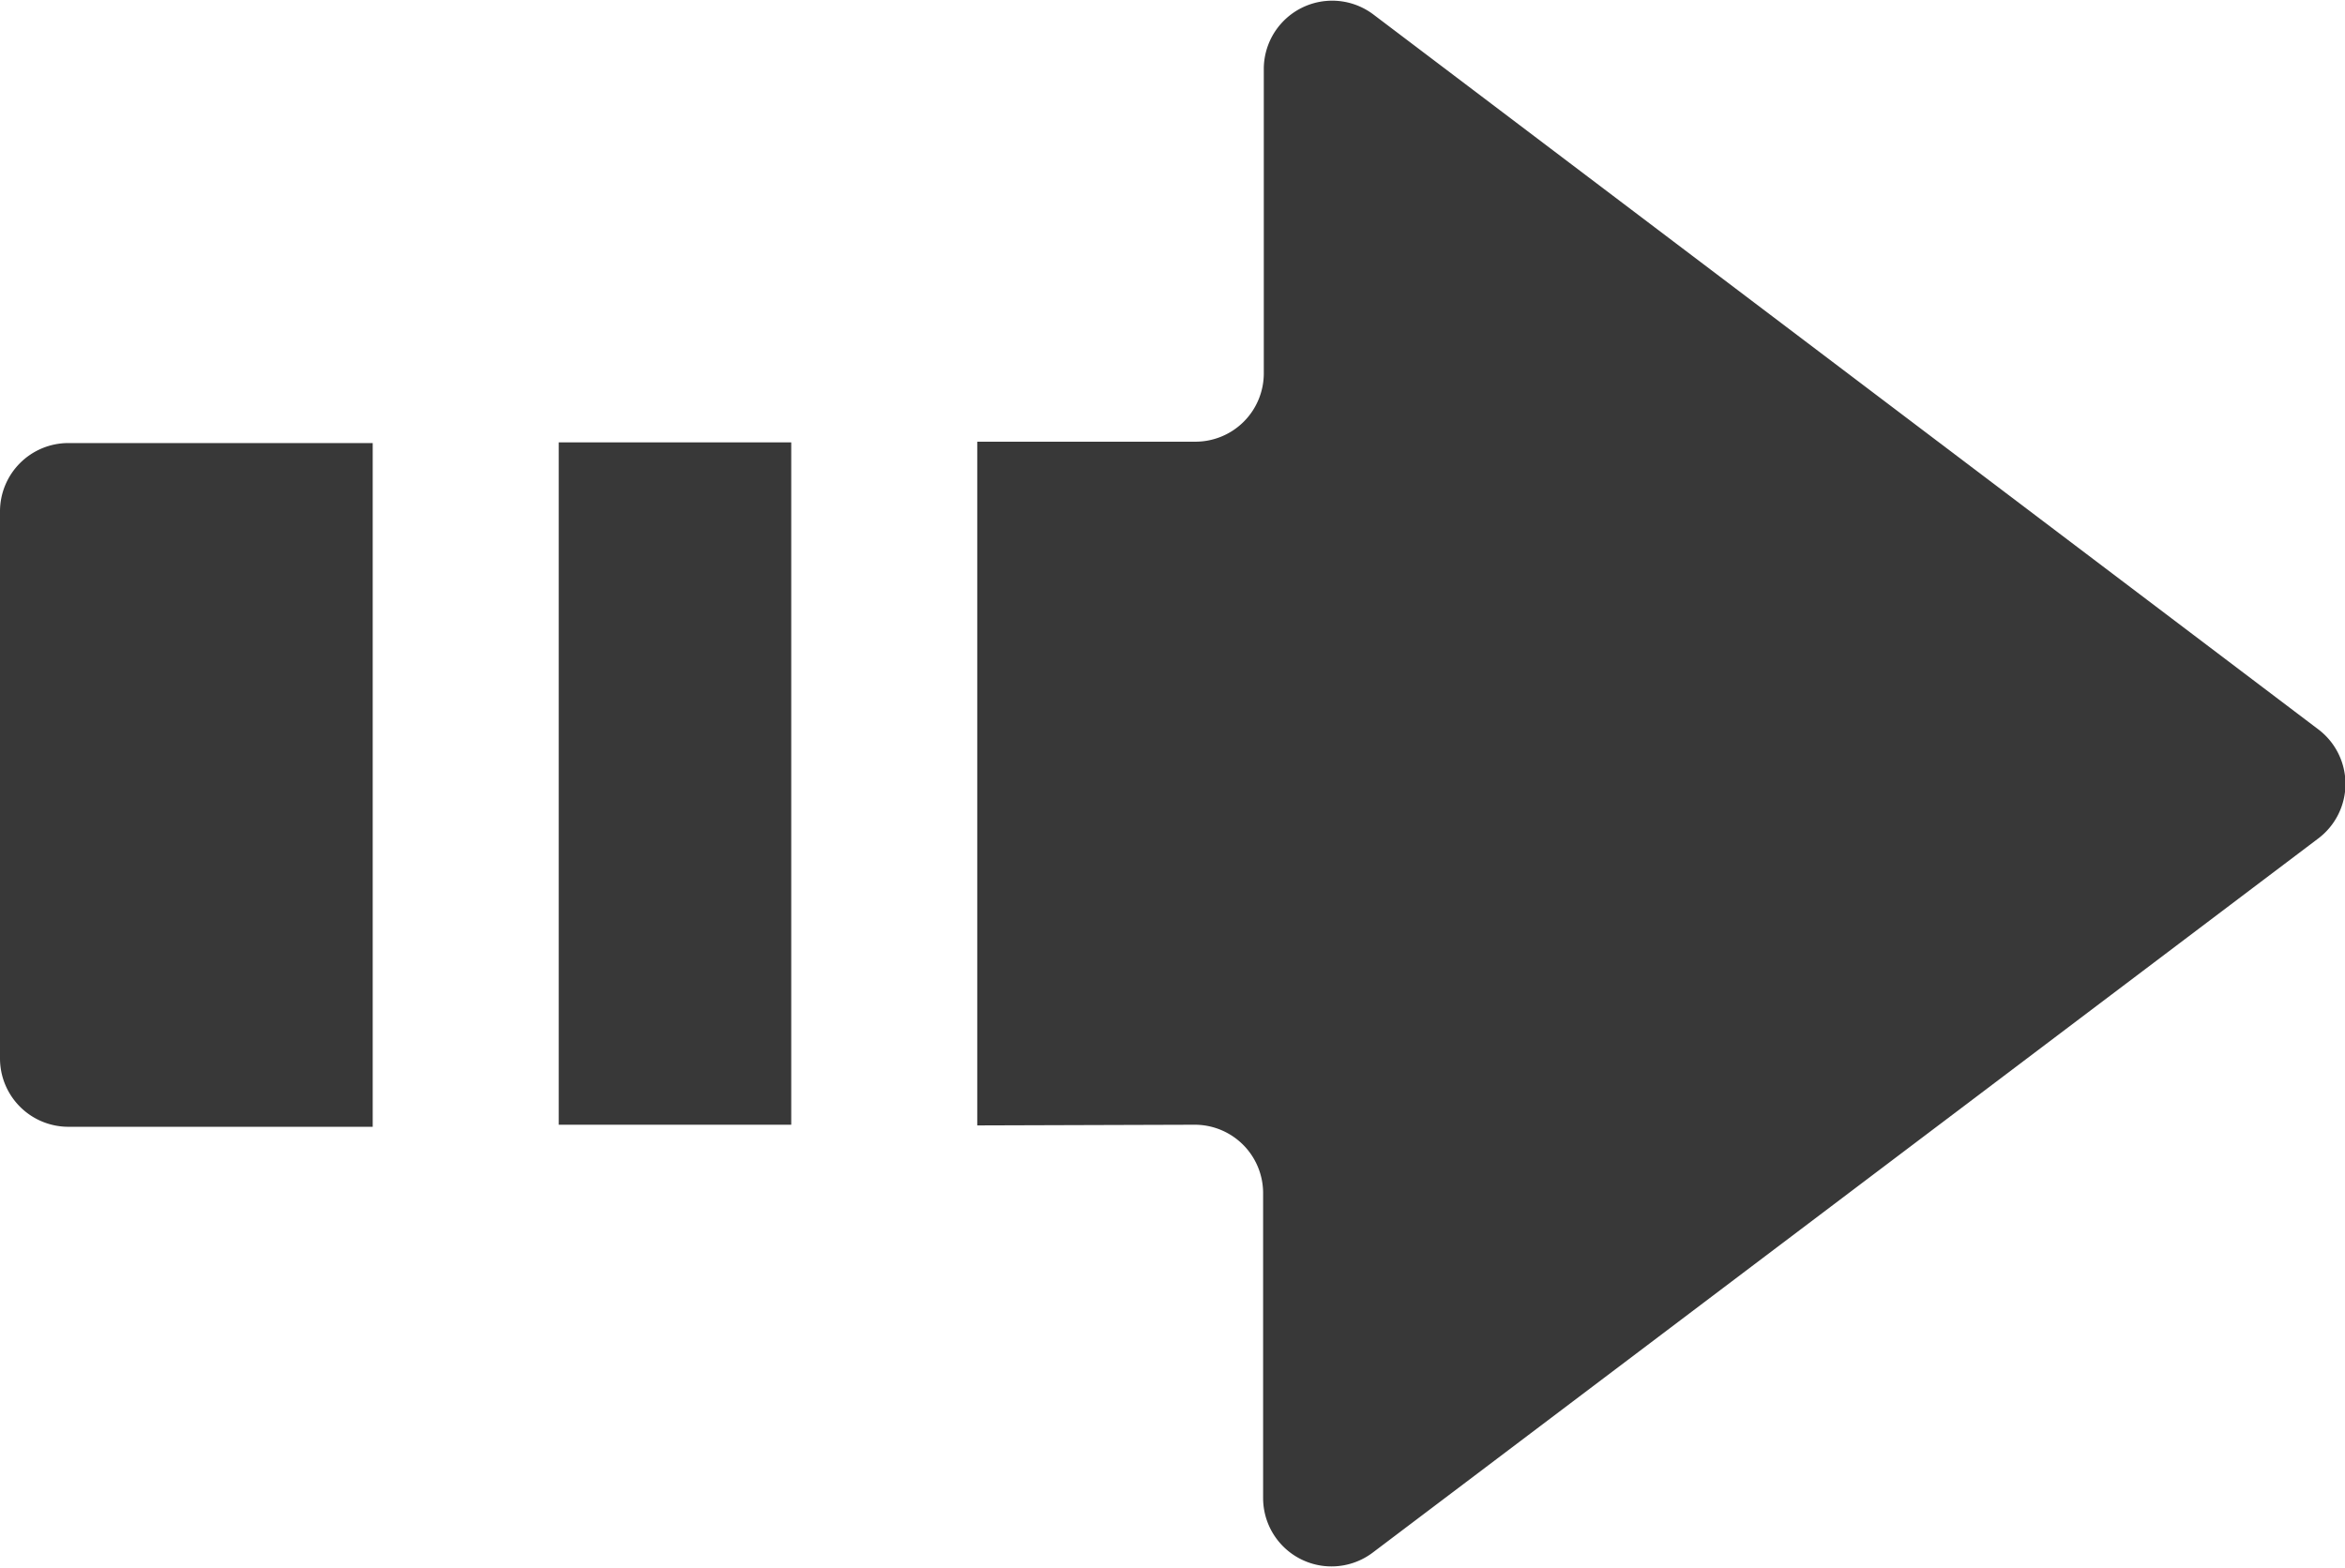
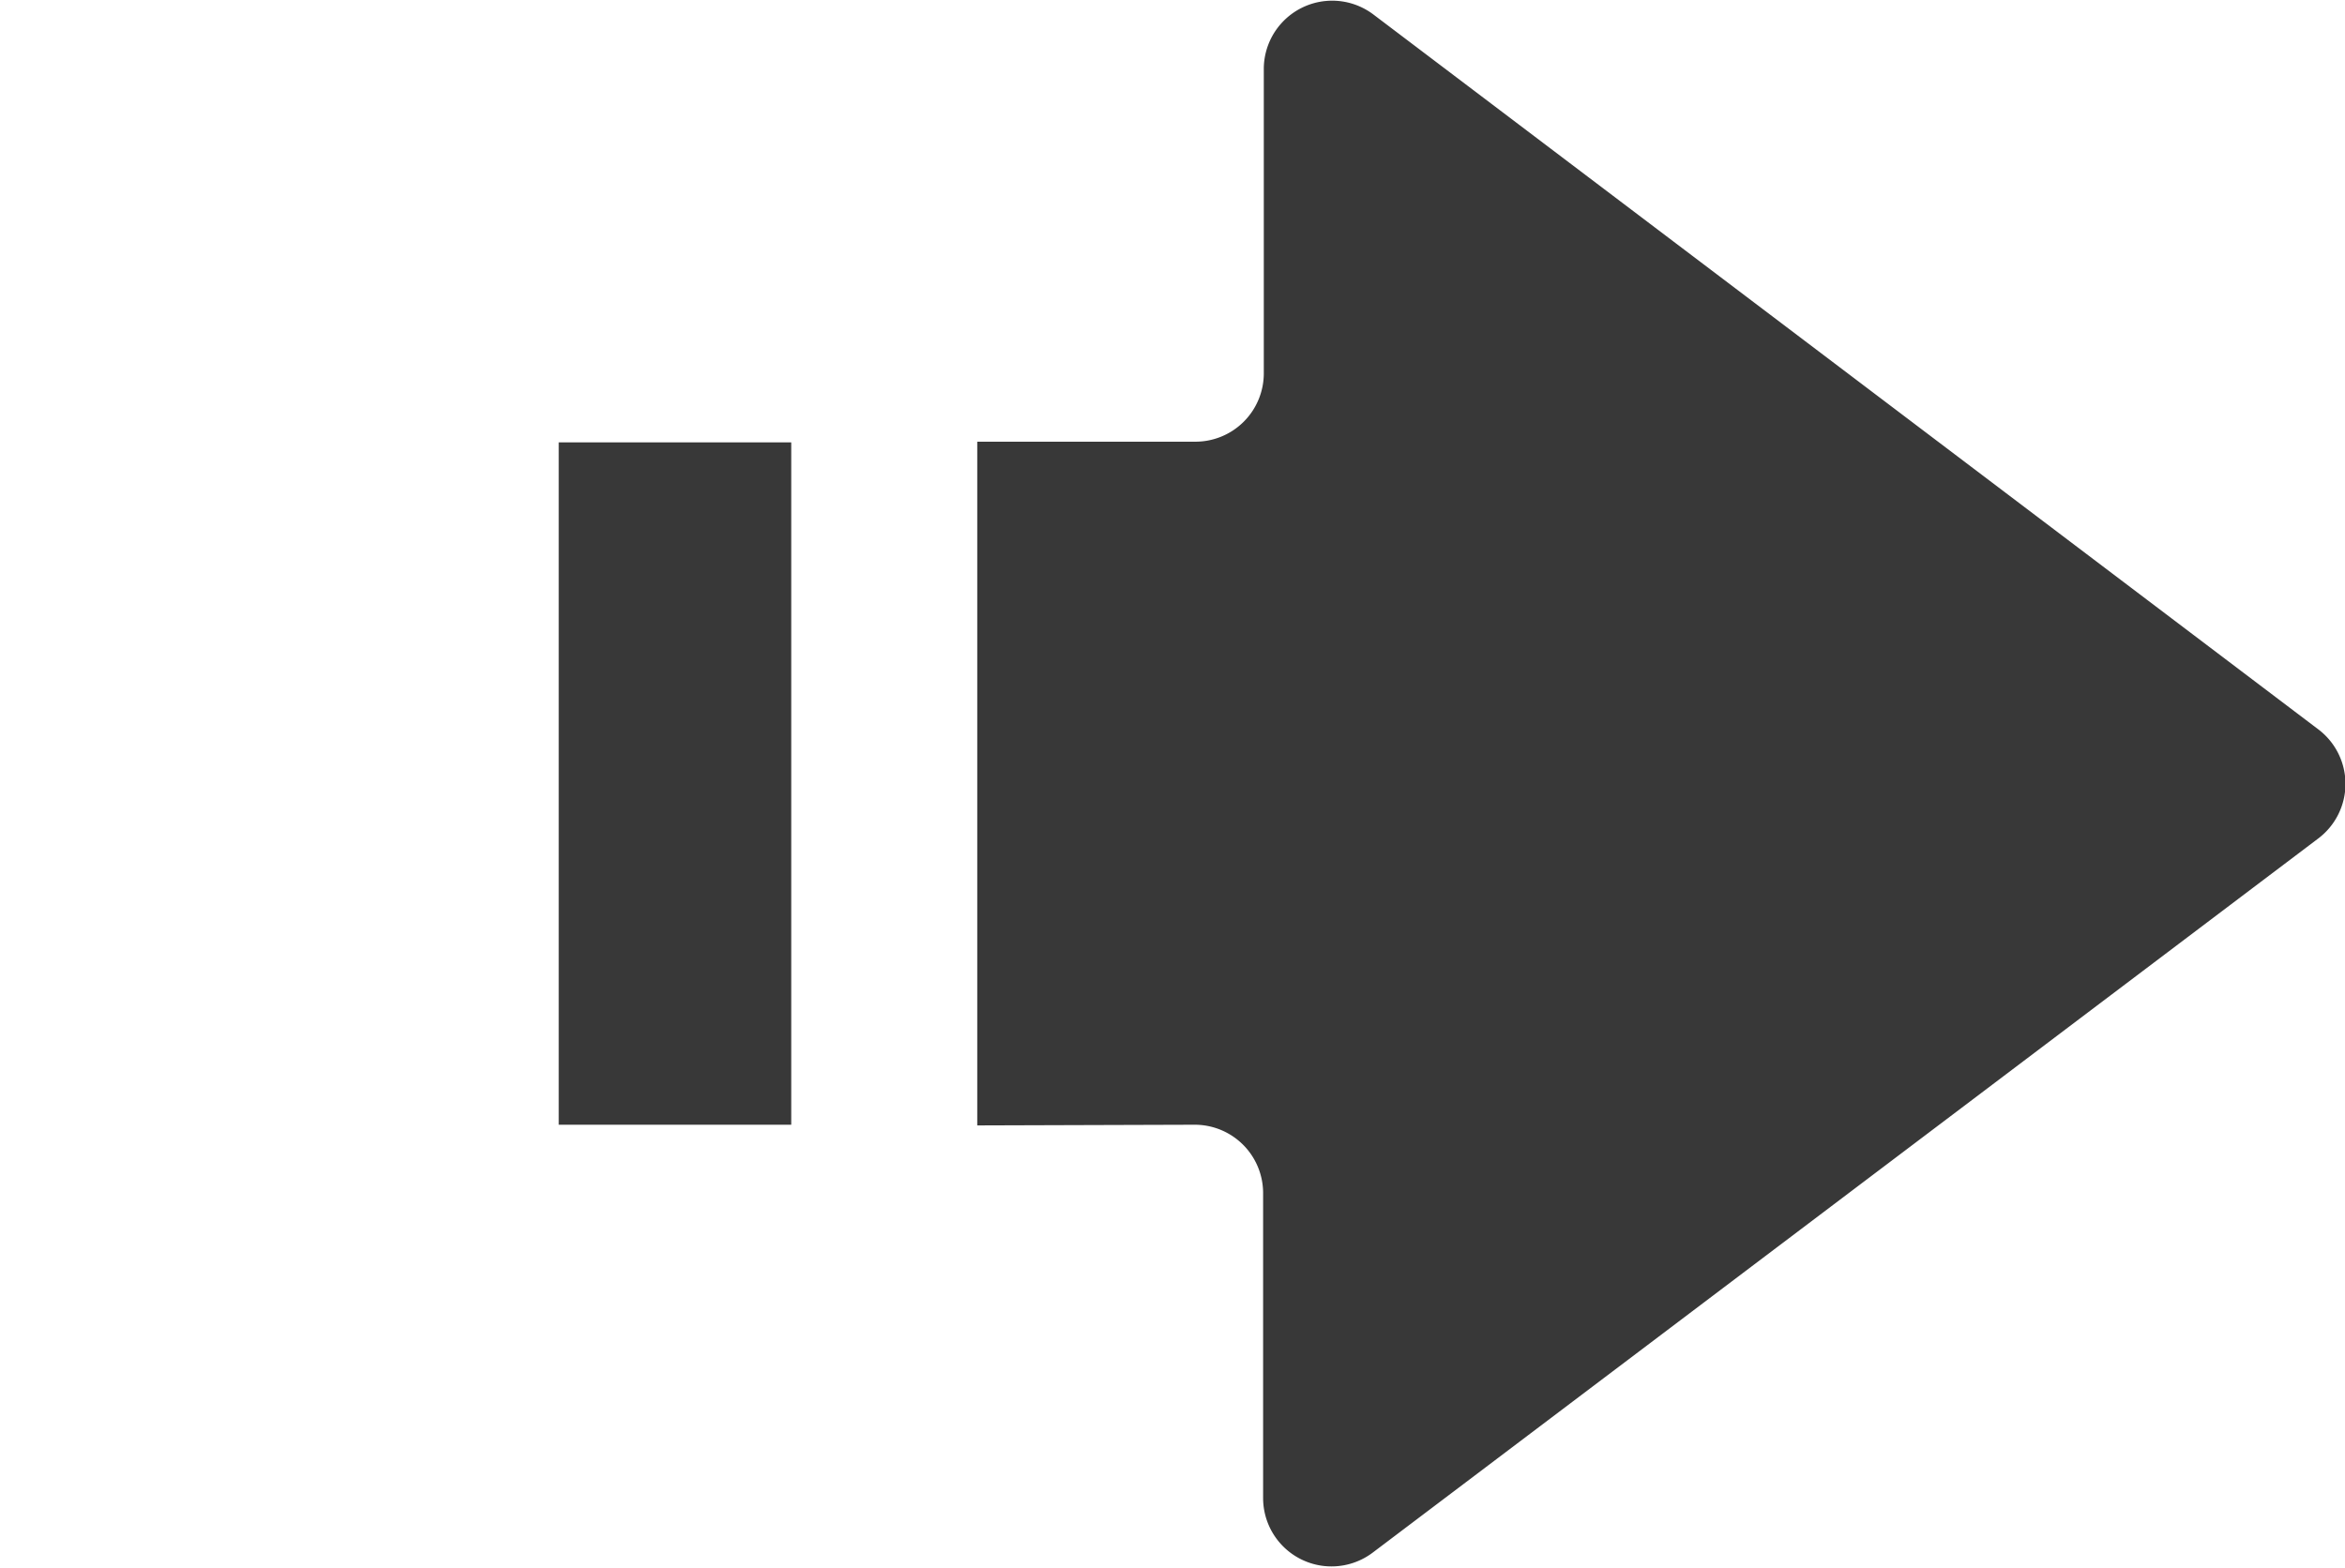
<svg xmlns="http://www.w3.org/2000/svg" viewBox="0 0 34.29 22.93">
  <defs>
    <style>.cls-1{fill:#383838;}</style>
  </defs>
  <g id="レイヤー_2" data-name="レイヤー 2">
    <g id="コンテンツ">
      <polygon class="cls-1" points="11.57 16.45 11.57 6.51 11.57 6.48 11.57 6.48 11.57 6.47 8.17 6.47 8.17 16.45 11.57 16.45" />
-       <path class="cls-1" d="M5.45,6.48H1a1,1,0,0,0-1,1v8a1,1,0,0,0,1,1H5.45v-10Z" />
      <path class="cls-1" d="M17.47,16.45a1,1,0,0,1,1,1v4.46a1,1,0,0,0,1.6.8L33.89,12.27a1,1,0,0,0,0-1.61L20.08.21a1,1,0,0,0-1.6.79V5.46a1,1,0,0,1-1,1H14.29v10Z" />
    </g>
  </g>
</svg>